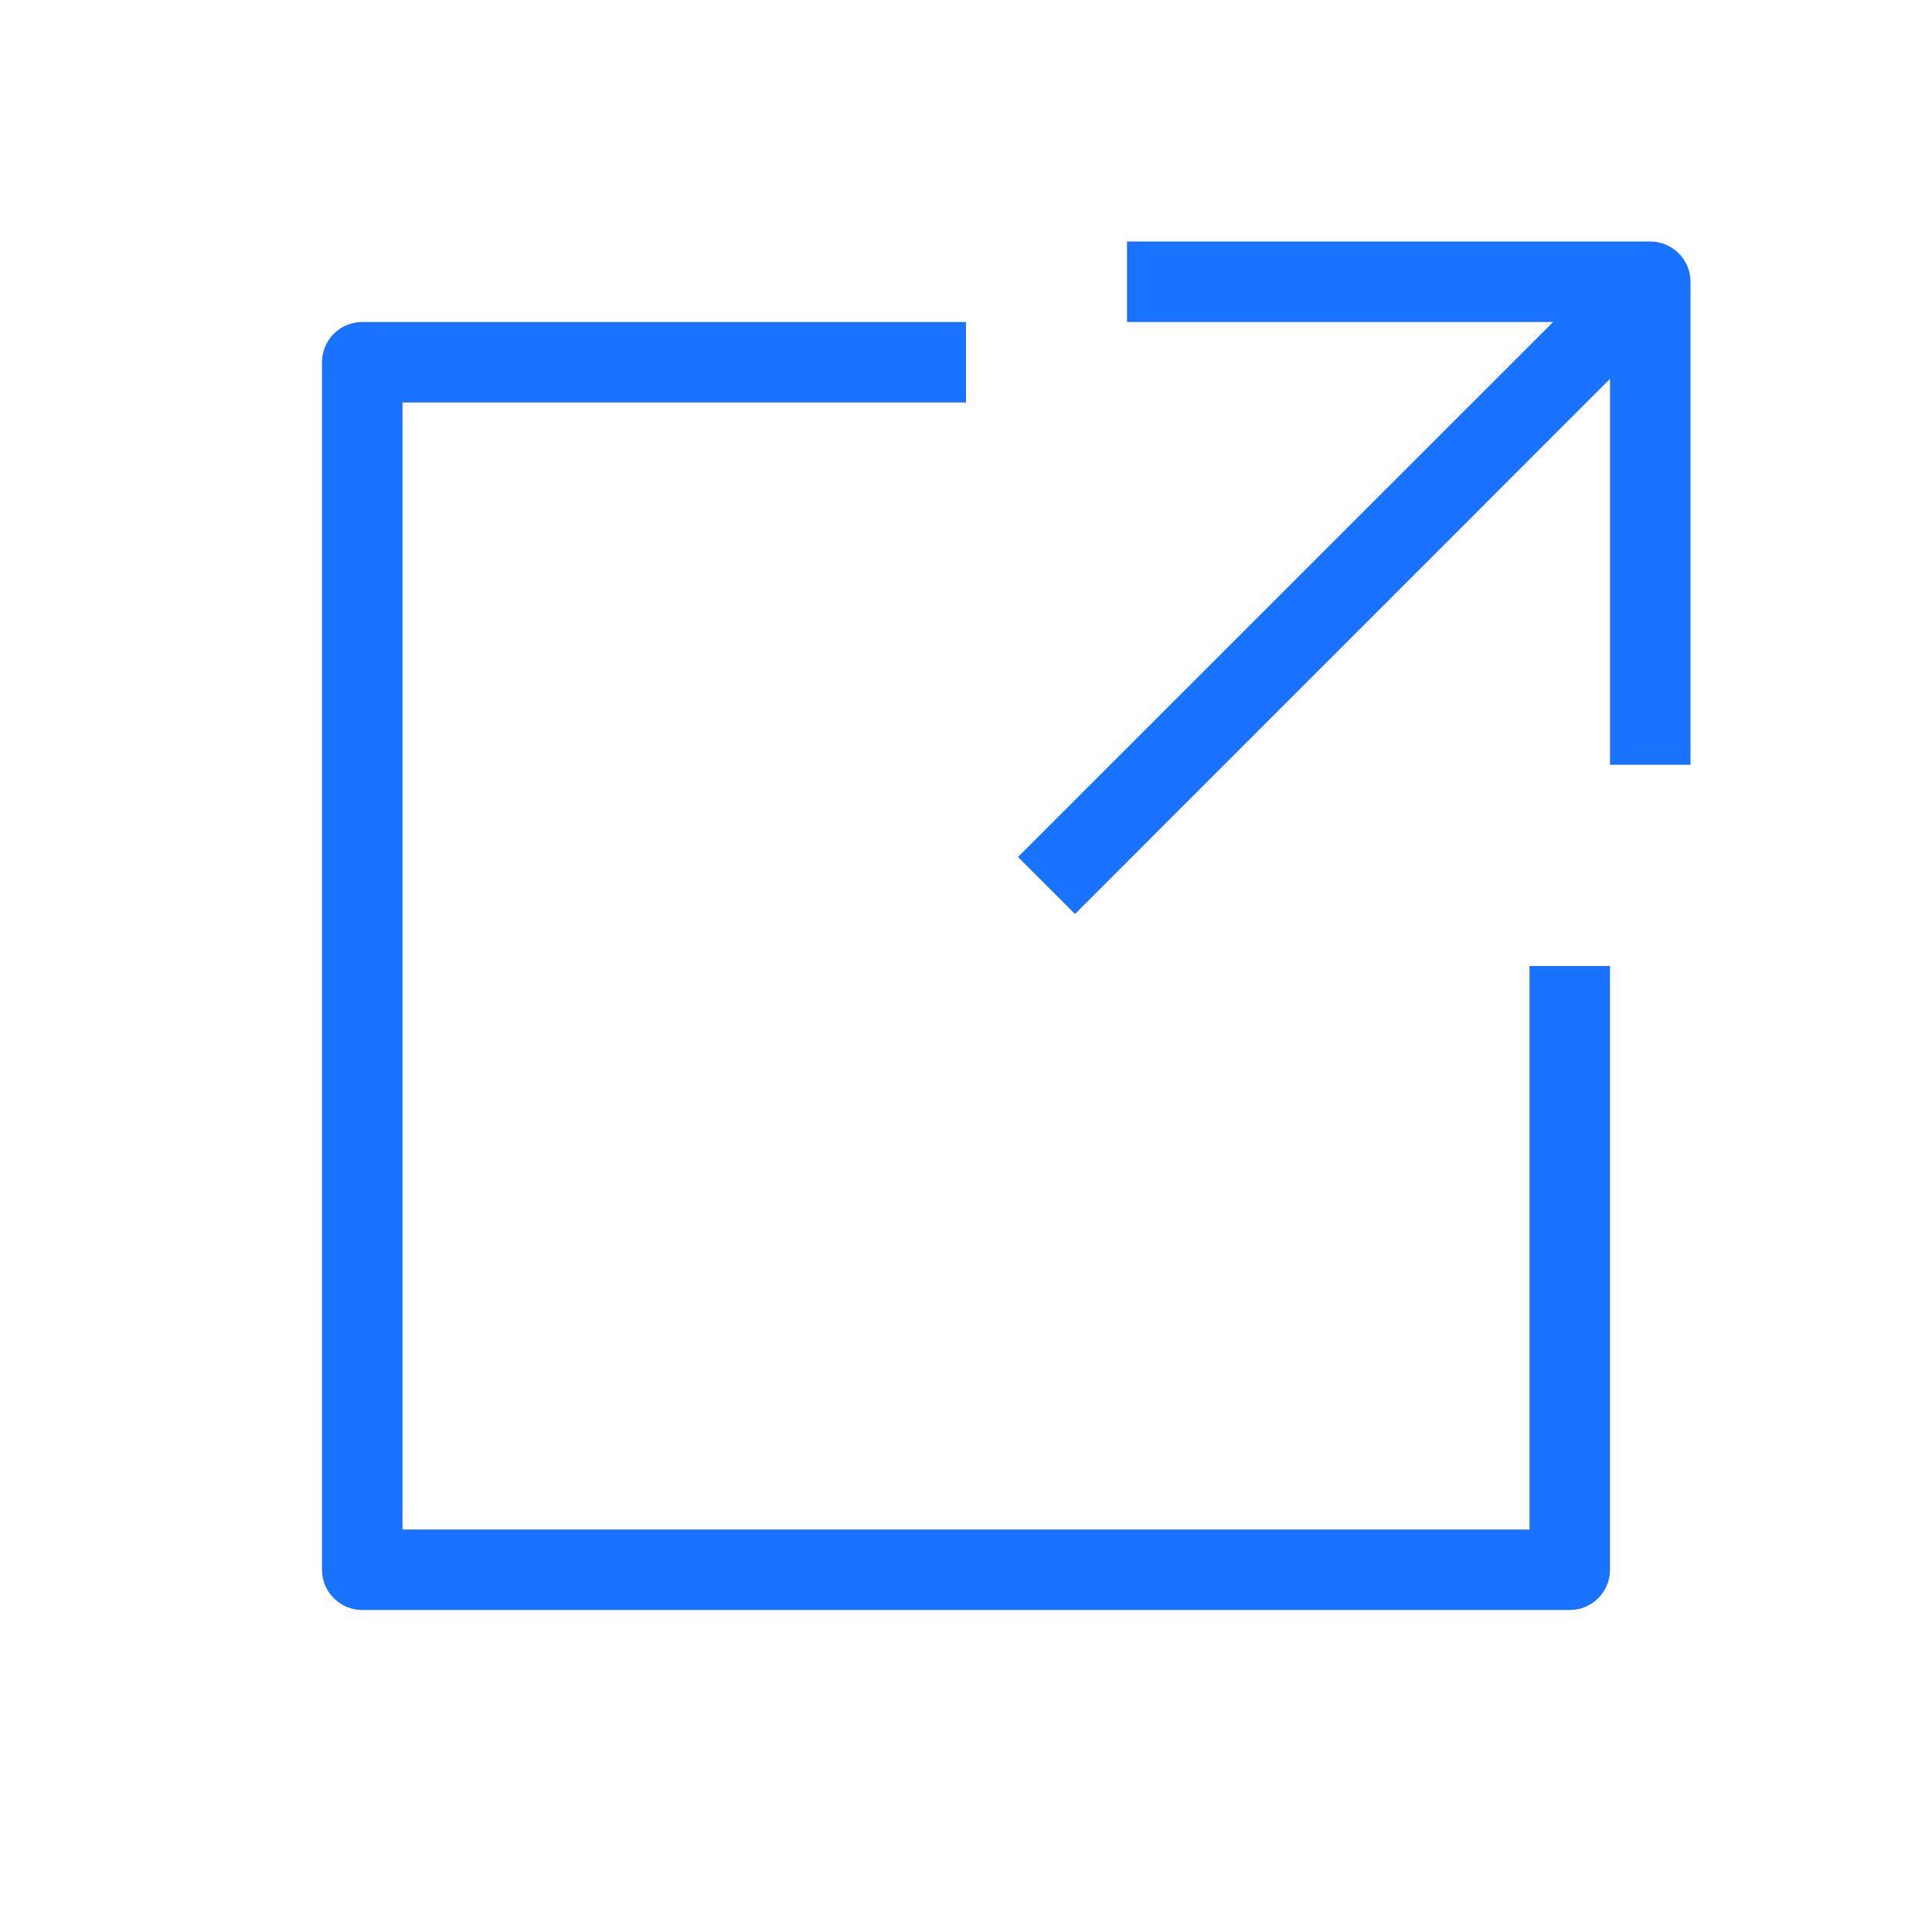
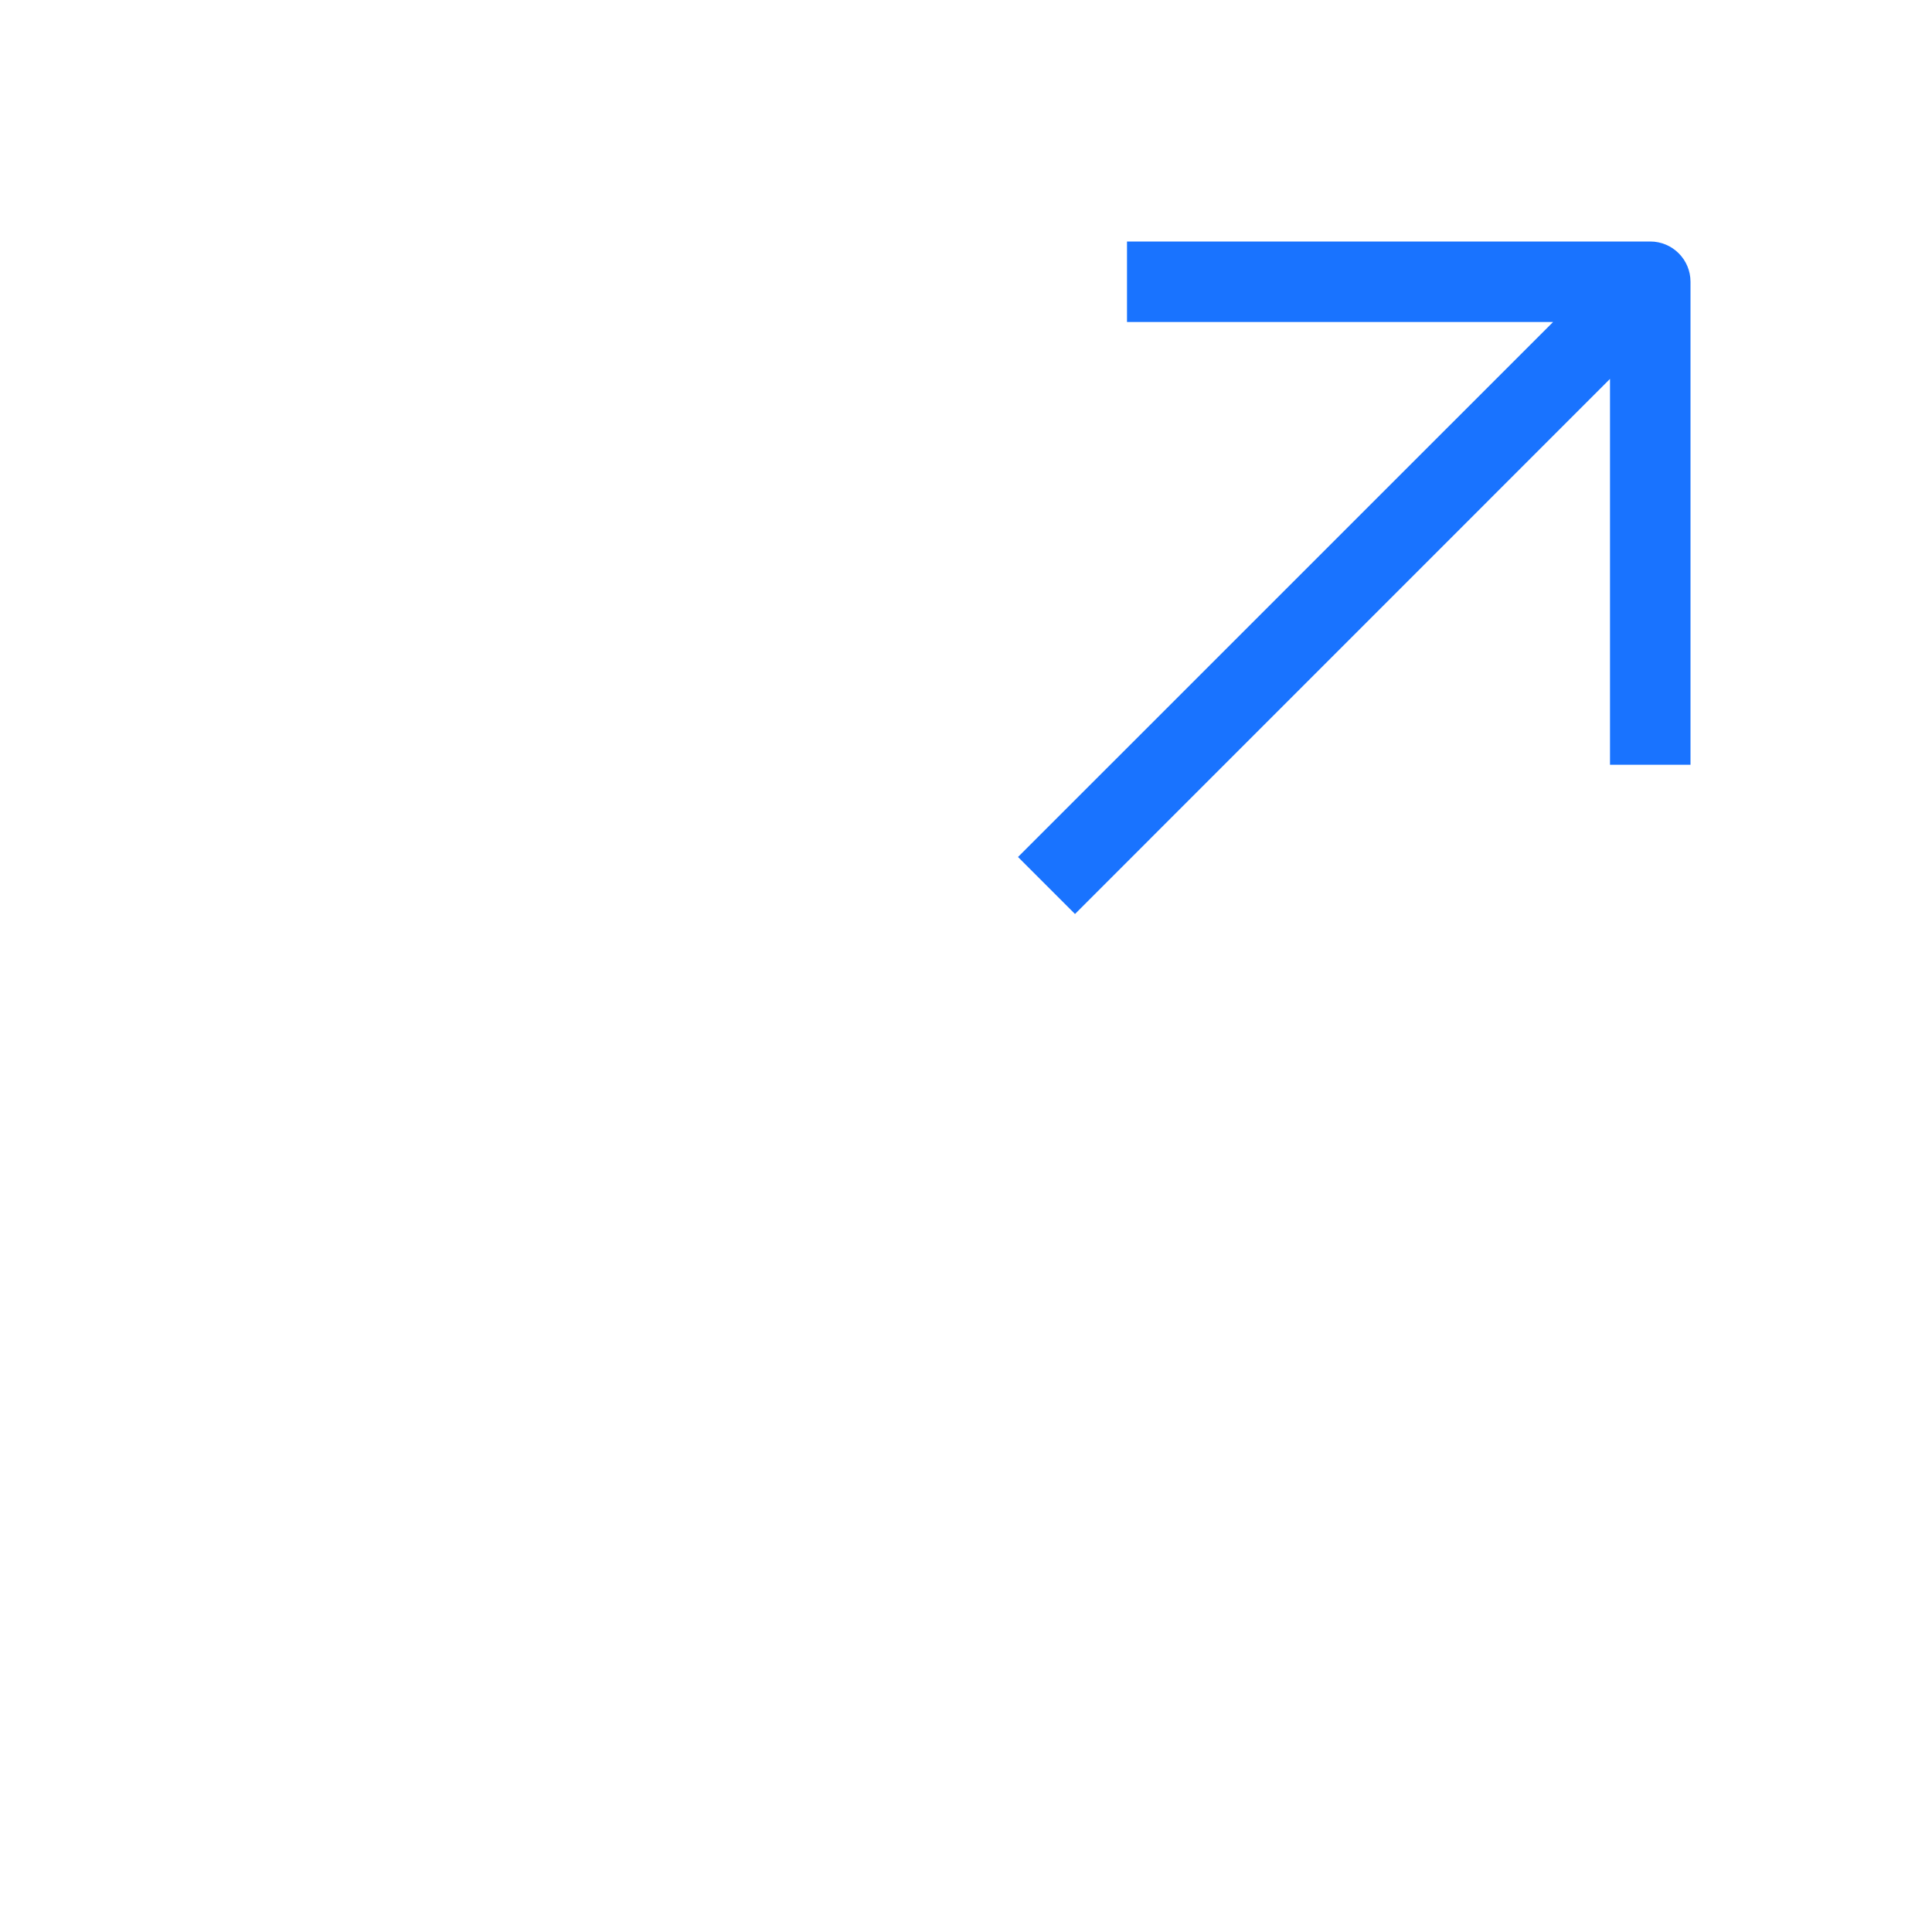
<svg xmlns="http://www.w3.org/2000/svg" viewBox="0 0 24 24" class="design-iconfont" width="128" height="128">
  <path d="M20.5 3H14V4H19.293L12.646 10.646L13.354 11.354L20 4.707V9.5H21V3.5C21 3.224 20.776 3 20.5 3Z" fill="#0064FF" fill-opacity=".9" />
-   <path d="M4.5 4C4.224 4 4 4.224 4 4.5V19.5C4 19.776 4.224 20 4.5 20H19.5C19.776 20 20 19.776 20 19.5V12H19V19H5V5H12V4H4.5Z" fill="#0064FF" fill-opacity=".9" />
</svg>